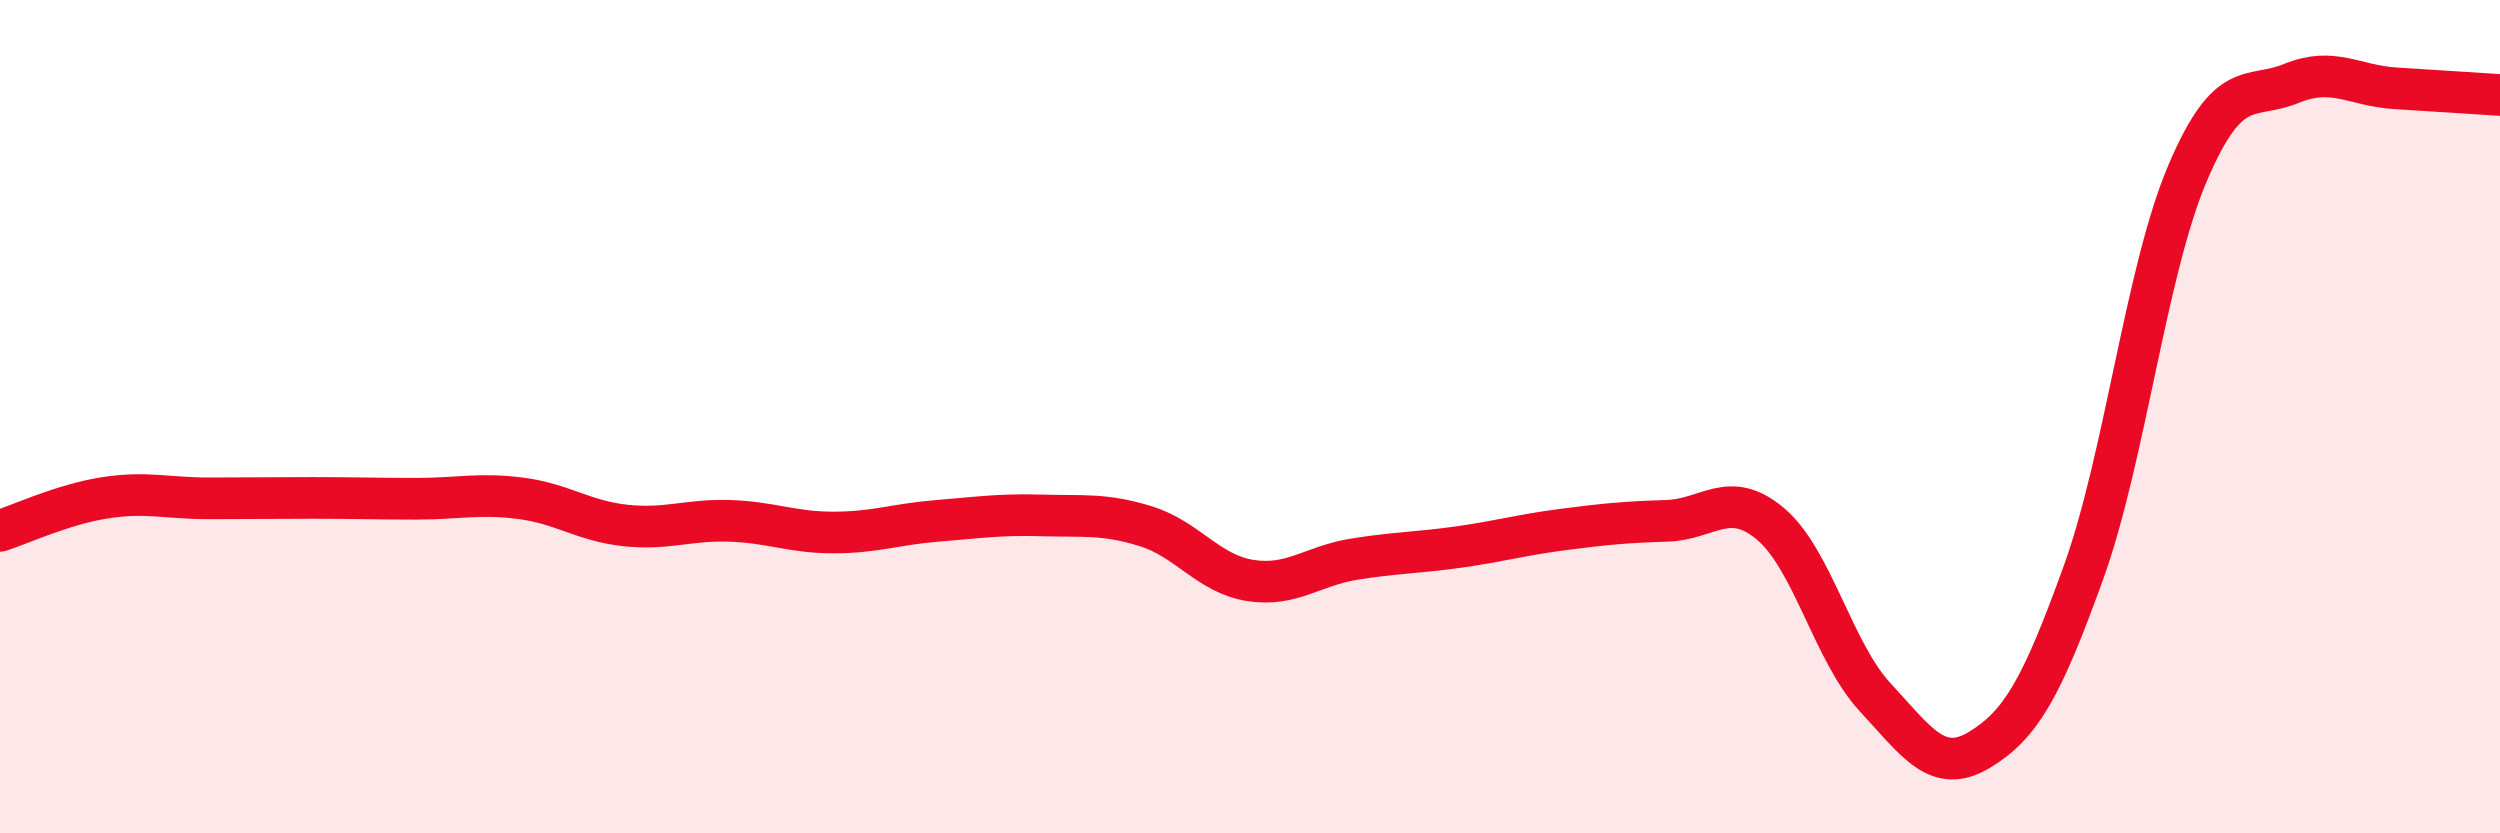
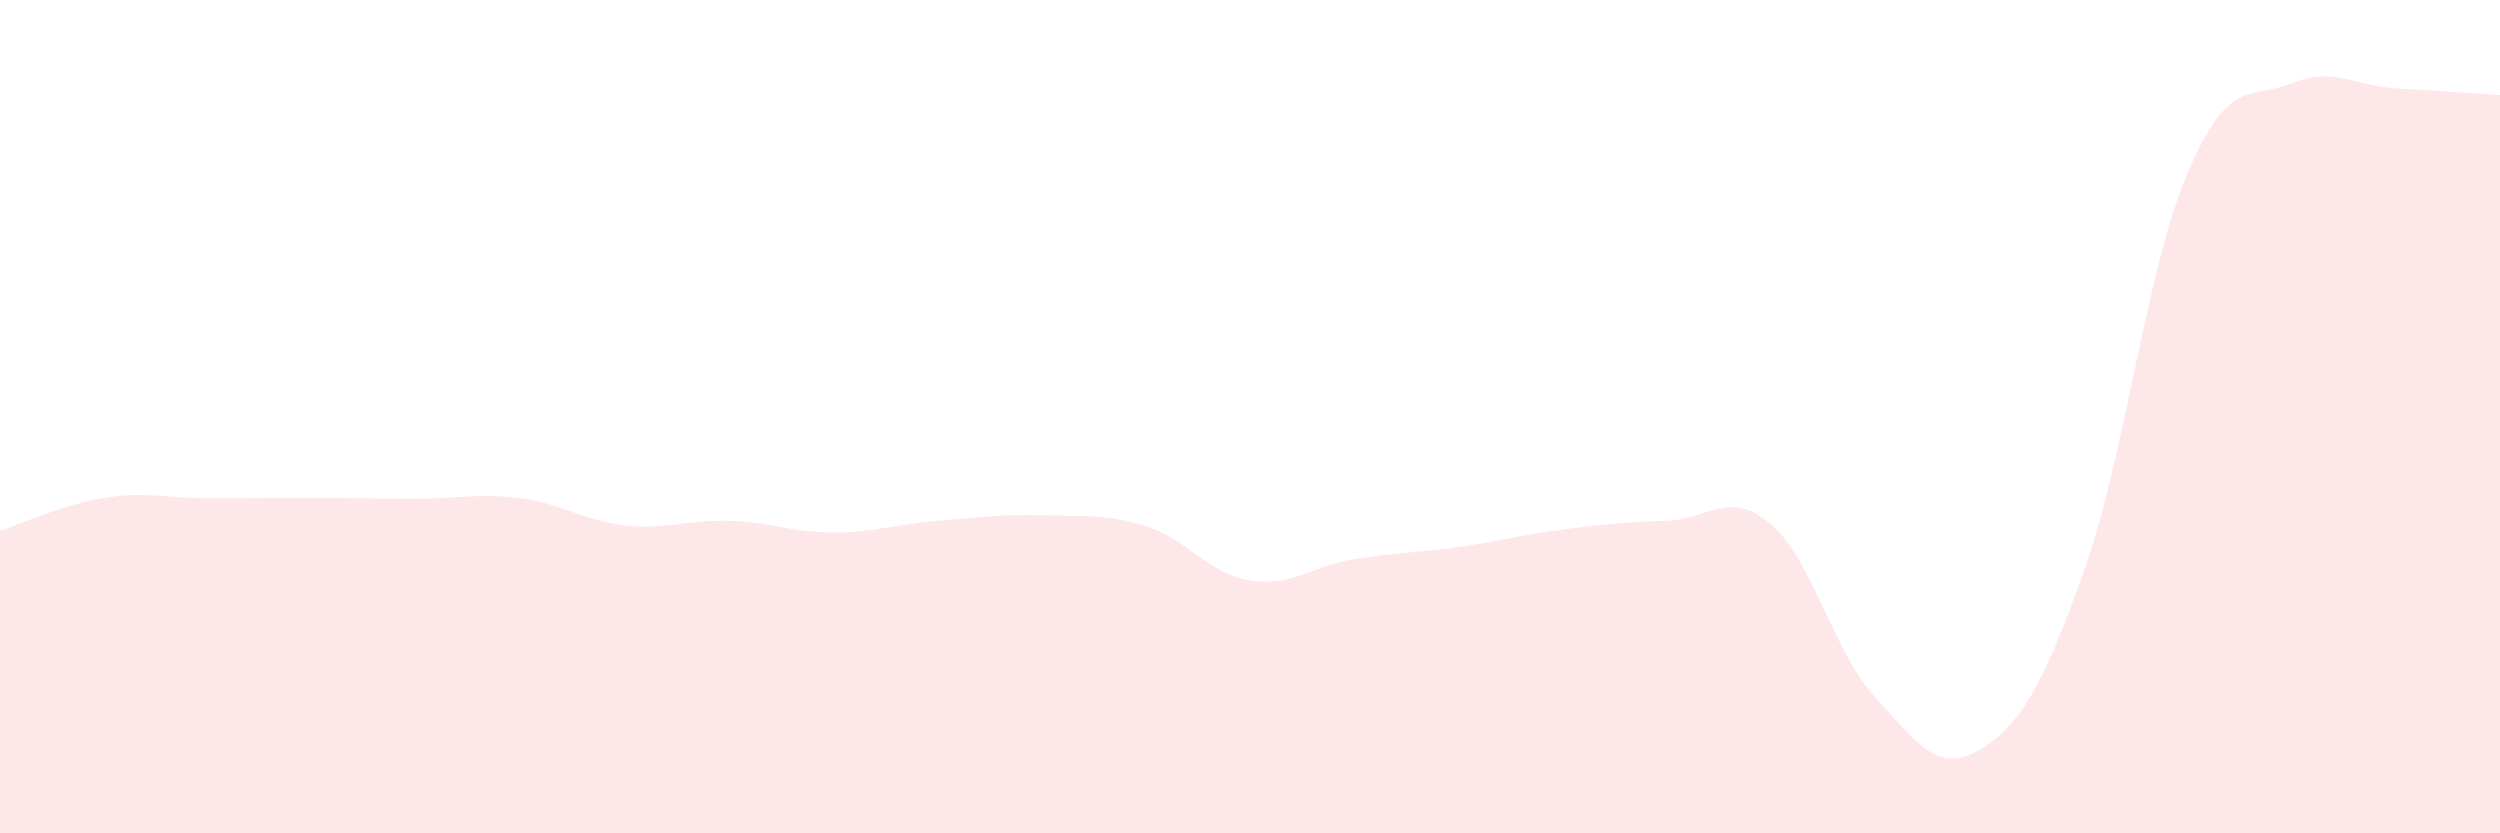
<svg xmlns="http://www.w3.org/2000/svg" width="60" height="20" viewBox="0 0 60 20">
  <path d="M 0,12.74 C 0.5,12.58 1.5,12.11 2.5,11.95 C 3.5,11.79 4,11.96 5,11.96 C 6,11.96 6.5,11.95 7.5,11.95 C 8.5,11.95 9,11.97 10,11.97 C 11,11.97 11.5,11.83 12.5,11.96 C 13.5,12.09 14,12.5 15,12.61 C 16,12.72 16.5,12.47 17.5,12.5 C 18.5,12.53 19,12.78 20,12.78 C 21,12.78 21.5,12.58 22.5,12.5 C 23.5,12.42 24,12.34 25,12.37 C 26,12.4 26.5,12.32 27.5,12.63 C 28.5,12.94 29,13.77 30,13.93 C 31,14.09 31.5,13.58 32.5,13.42 C 33.5,13.26 34,13.27 35,13.13 C 36,12.99 36.5,12.84 37.5,12.71 C 38.5,12.58 39,12.53 40,12.5 C 41,12.47 41.5,11.73 42.5,12.58 C 43.5,13.43 44,15.65 45,16.73 C 46,17.81 46.5,18.6 47.5,18 C 48.5,17.4 49,16.52 50,13.75 C 51,10.98 51.5,6.51 52.5,4.16 C 53.5,1.81 54,2.41 55,2 C 56,1.59 56.5,2.06 57.5,2.12 C 58.5,2.18 59.5,2.25 60,2.28L60 20L0 20Z" fill="#EB0A25" opacity="0.1" stroke-linecap="round" stroke-linejoin="round" />
-   <path d="M 0,12.74 C 0.5,12.58 1.5,12.11 2.5,11.95 C 3.5,11.79 4,11.96 5,11.96 C 6,11.96 6.5,11.95 7.5,11.95 C 8.5,11.95 9,11.97 10,11.97 C 11,11.97 11.5,11.83 12.5,11.96 C 13.5,12.09 14,12.5 15,12.61 C 16,12.72 16.5,12.47 17.5,12.5 C 18.5,12.53 19,12.78 20,12.78 C 21,12.78 21.5,12.58 22.5,12.5 C 23.5,12.42 24,12.34 25,12.37 C 26,12.4 26.5,12.32 27.5,12.63 C 28.5,12.94 29,13.77 30,13.93 C 31,14.09 31.5,13.58 32.5,13.42 C 33.5,13.26 34,13.27 35,13.13 C 36,12.99 36.5,12.84 37.5,12.71 C 38.5,12.58 39,12.53 40,12.5 C 41,12.47 41.5,11.73 42.5,12.58 C 43.5,13.43 44,15.65 45,16.73 C 46,17.81 46.5,18.6 47.5,18 C 48.5,17.4 49,16.52 50,13.75 C 51,10.98 51.5,6.51 52.5,4.16 C 53.5,1.81 54,2.41 55,2 C 56,1.59 56.5,2.06 57.5,2.12 C 58.5,2.18 59.5,2.25 60,2.28" stroke="#EB0A25" stroke-width="1" fill="none" stroke-linecap="round" stroke-linejoin="round" />
</svg>